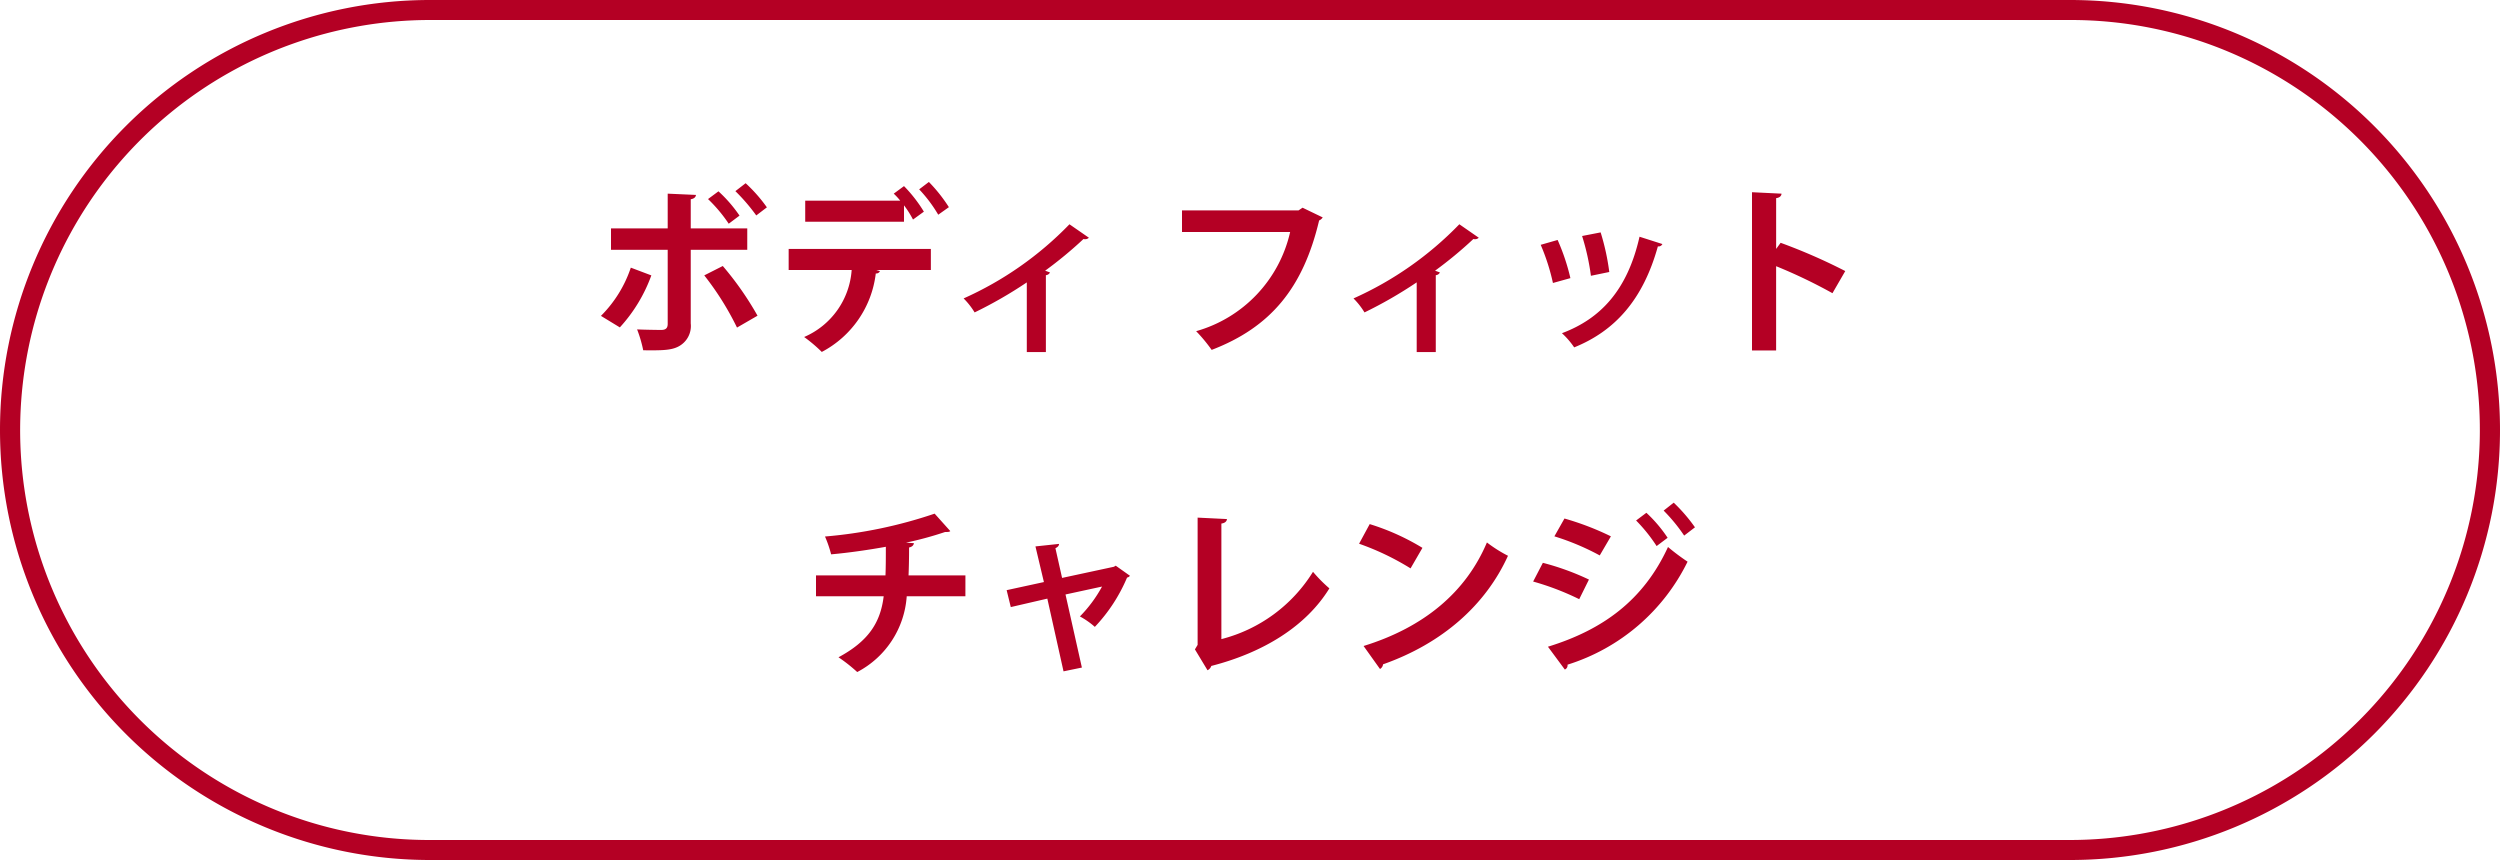
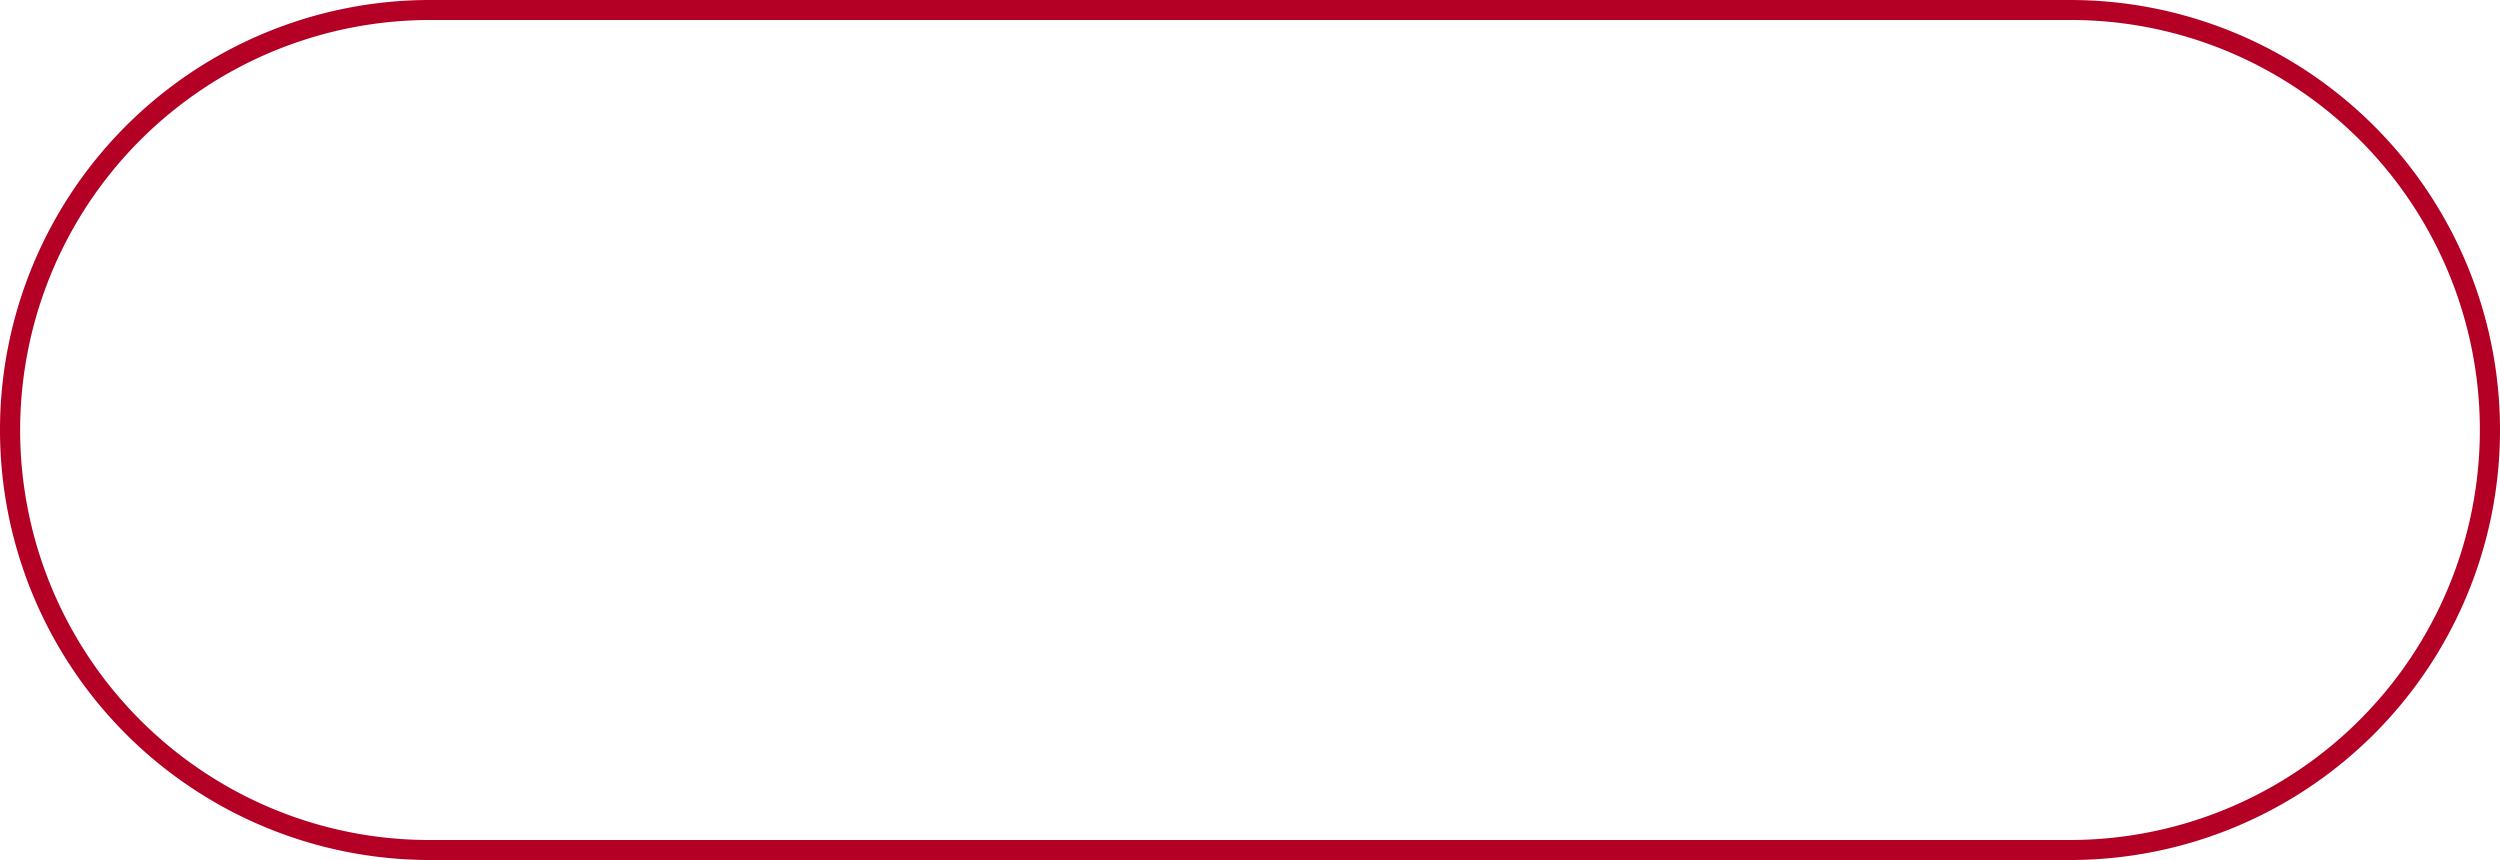
<svg xmlns="http://www.w3.org/2000/svg" width="250" height="86" viewBox="0 0 250 86">
  <g transform="translate(-957 -1140)">
-     <path d="M-51.462-14.886a18.681,18.681,0,0,1,2.088,2.43l1.062-.81a15.115,15.115,0,0,0-2.124-2.412Zm-2.736.792a14.753,14.753,0,0,1,2.07,2.466l1.08-.81a13.757,13.757,0,0,0-2.106-2.43Zm3.924,5.076V-11.16h-5.652v-2.916c.342-.054.5-.216.522-.432l-2.826-.126v3.474H-63.9v2.142h5.67v7.4c0,.4-.162.612-.648.612-.36,0-1.62-.018-2.412-.054a12.841,12.841,0,0,1,.612,2.088c1.818.018,2.808.018,3.564-.4a2.311,2.311,0,0,0,1.188-2.286V-9.018Zm-4.3,2.556A28.561,28.561,0,0,1-51.3-1.242l2.052-1.188A31.147,31.147,0,0,0-52.722-7.4Zm-7.344-.774a12.344,12.344,0,0,1-2.988,4.824l1.89,1.152a15.5,15.5,0,0,0,3.15-5.2Zm31.806-6.048a15.5,15.5,0,0,0-2-2.52l-.972.738a13.969,13.969,0,0,1,1.908,2.538Zm-2.5.45A14.17,14.17,0,0,0-34.6-15.39l-1.026.756a6.348,6.348,0,0,1,.648.7h-9.5v2.106H-34.6v-1.638a9.573,9.573,0,0,1,.9,1.422ZM-39.834-7a7.878,7.878,0,0,1-4.752,6.7,14.788,14.788,0,0,1,1.764,1.494,10.217,10.217,0,0,0,5.4-7.848.394.394,0,0,0,.414-.234L-37.368-7h5.454V-9.108h-14.22V-7Zm21.78-4.572A34.025,34.025,0,0,1-28.638-4.158a7.4,7.4,0,0,1,1.1,1.4A42.971,42.971,0,0,0-22.32-5.76V1.206h1.908V-6.48A.52.52,0,0,0-20-6.75c-.126-.054-.288-.108-.486-.18A40.708,40.708,0,0,0-16.65-10.1a.565.565,0,0,0,.54-.126ZM5.256-13.23l-.4.27H-6.8v2.16H4.014a13.371,13.371,0,0,1-9.4,9.918A15.546,15.546,0,0,1-3.834.99C2.07-1.278,5.31-5.2,6.912-11.952a.845.845,0,0,0,.36-.306Zm15.678,1.656A34.025,34.025,0,0,1,10.35-4.158a7.4,7.4,0,0,1,1.1,1.4,42.971,42.971,0,0,0,5.22-3.006V1.206h1.908V-6.48a.52.52,0,0,0,.414-.27c-.126-.054-.288-.108-.486-.18A40.708,40.708,0,0,0,22.338-10.1a.565.565,0,0,0,.54-.126ZM33.21-10.4a23.47,23.47,0,0,1,.882,3.978L35.928-6.8a23.218,23.218,0,0,0-.864-3.96Zm5.742.072c-1.206,5.346-3.906,8.208-7.758,9.648A7.934,7.934,0,0,1,32.418.738c4.1-1.656,6.894-4.788,8.37-10.1a.416.416,0,0,0,.45-.234Zm-9.882.81a20.865,20.865,0,0,1,1.224,3.816l1.746-.486a21.128,21.128,0,0,0-1.278-3.816ZM59.526-6.894A56.5,56.5,0,0,0,53.064-9.72l-.45.612v-5.076c.378-.054.522-.234.54-.45L50.2-14.778V1.044h2.412V-7.38a51.177,51.177,0,0,1,5.634,2.7ZM-28.458,23.54h-5.688c.036-.864.054-1.764.054-2.79.324-.072.45-.234.486-.432l-.792-.054A34.97,34.97,0,0,0-30.492,19.2c.288,0,.414,0,.522-.09l-1.566-1.746A45.98,45.98,0,0,1-42.5,19.652a11.647,11.647,0,0,1,.612,1.782c1.836-.162,3.888-.468,5.472-.756,0,1.062,0,1.926-.036,2.862H-43.4v2.088h6.768c-.324,2.664-1.548,4.5-4.518,6.1a16.042,16.042,0,0,1,1.872,1.476,9.256,9.256,0,0,0,4.95-7.578h5.868Zm15.03-.972-.18.108-5.184,1.116-.666-2.97c.216-.108.36-.234.36-.432l-2.358.252.846,3.564-3.726.81.414,1.692,3.654-.846,1.62,7.272,1.836-.378-1.638-7.308,3.654-.792a13.239,13.239,0,0,1-2.214,2.988,7.844,7.844,0,0,1,1.494,1.044,16.458,16.458,0,0,0,3.222-4.932.445.445,0,0,0,.288-.18Zm10.566-4.212c.378-.054.54-.234.558-.45l-2.934-.144V30.488l-.27.45,1.26,2.088a.741.741,0,0,0,.378-.432c5.256-1.35,9.5-4,11.808-7.758A14.27,14.27,0,0,1,6.3,23.18a15.209,15.209,0,0,1-9.162,6.732Zm13.77,2.016a26.283,26.283,0,0,1,5.148,2.466l1.188-2.052A23.354,23.354,0,0,0,11.97,18.41ZM13,32.9a.629.629,0,0,0,.306-.468c5.958-2.106,10.26-5.94,12.492-10.854a13.623,13.623,0,0,1-2.106-1.332C21.6,25.2,17.424,28.724,11.358,30.6ZM41.364,17.06a16.845,16.845,0,0,1,2.052,2.5l1.08-.828a16.642,16.642,0,0,0-2.124-2.466Zm-2.754.99a15.971,15.971,0,0,1,2.052,2.556l1.1-.828a13.86,13.86,0,0,0-2.124-2.5Zm-8.172,1.584a24.892,24.892,0,0,1,4.536,1.908l1.116-1.908a27.776,27.776,0,0,0-4.644-1.782Zm1.044,13.32a.449.449,0,0,0,.27-.486,20.025,20.025,0,0,0,12.006-10.3A21.492,21.492,0,0,1,41.8,20.7c-2.448,5.328-6.516,8.28-12.006,9.972Zm-3.168-8.8a26.767,26.767,0,0,1,4.608,1.764l.972-1.962a25.794,25.794,0,0,0-4.608-1.674Z" transform="translate(1082 1174)" fill="#b40024" />
    <path d="M43,2A41.011,41.011,0,0,0,27.042,80.779,40.742,40.742,0,0,0,43,84H207A41.011,41.011,0,0,0,222.958,5.221,40.742,40.742,0,0,0,207,2H43m0-2H207a43,43,0,0,1,0,86H43A43,43,0,0,1,43,0Z" transform="translate(957 1140)" fill="#b40024" />
  </g>
</svg>